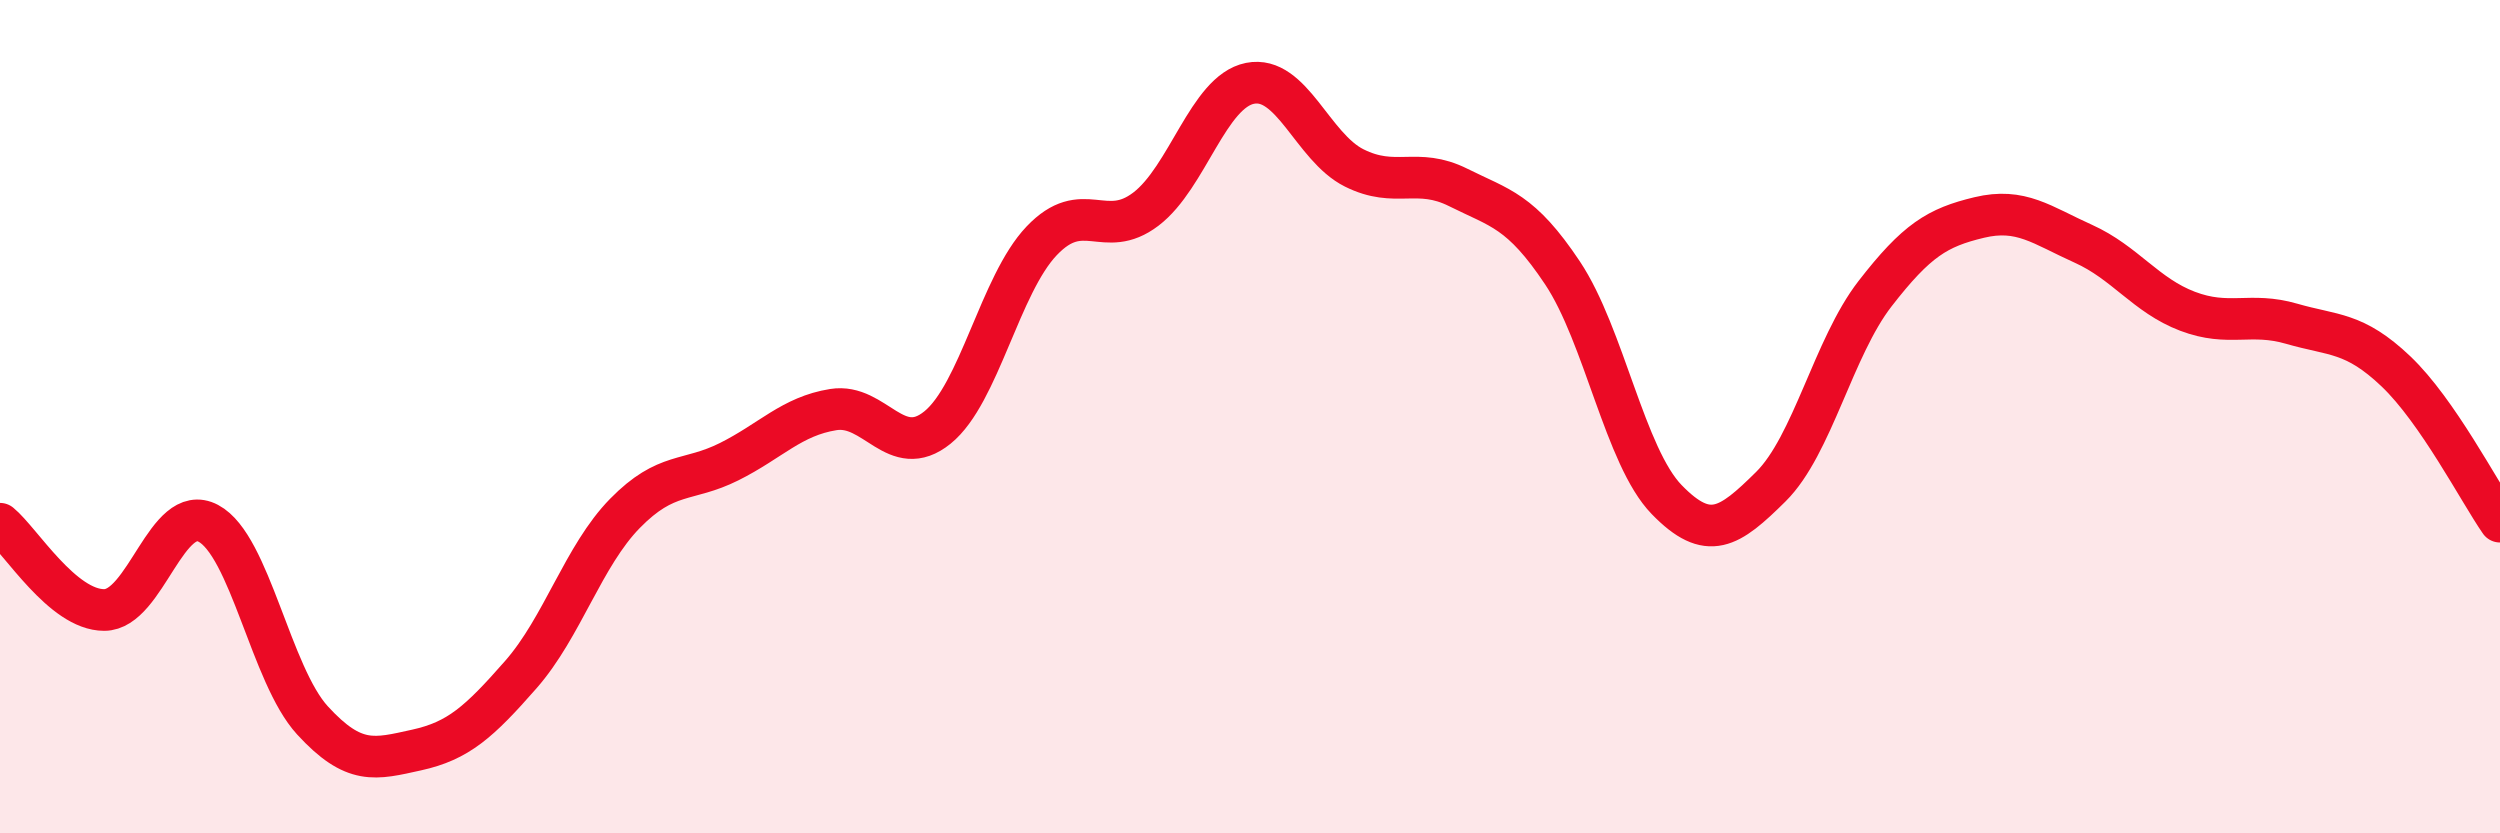
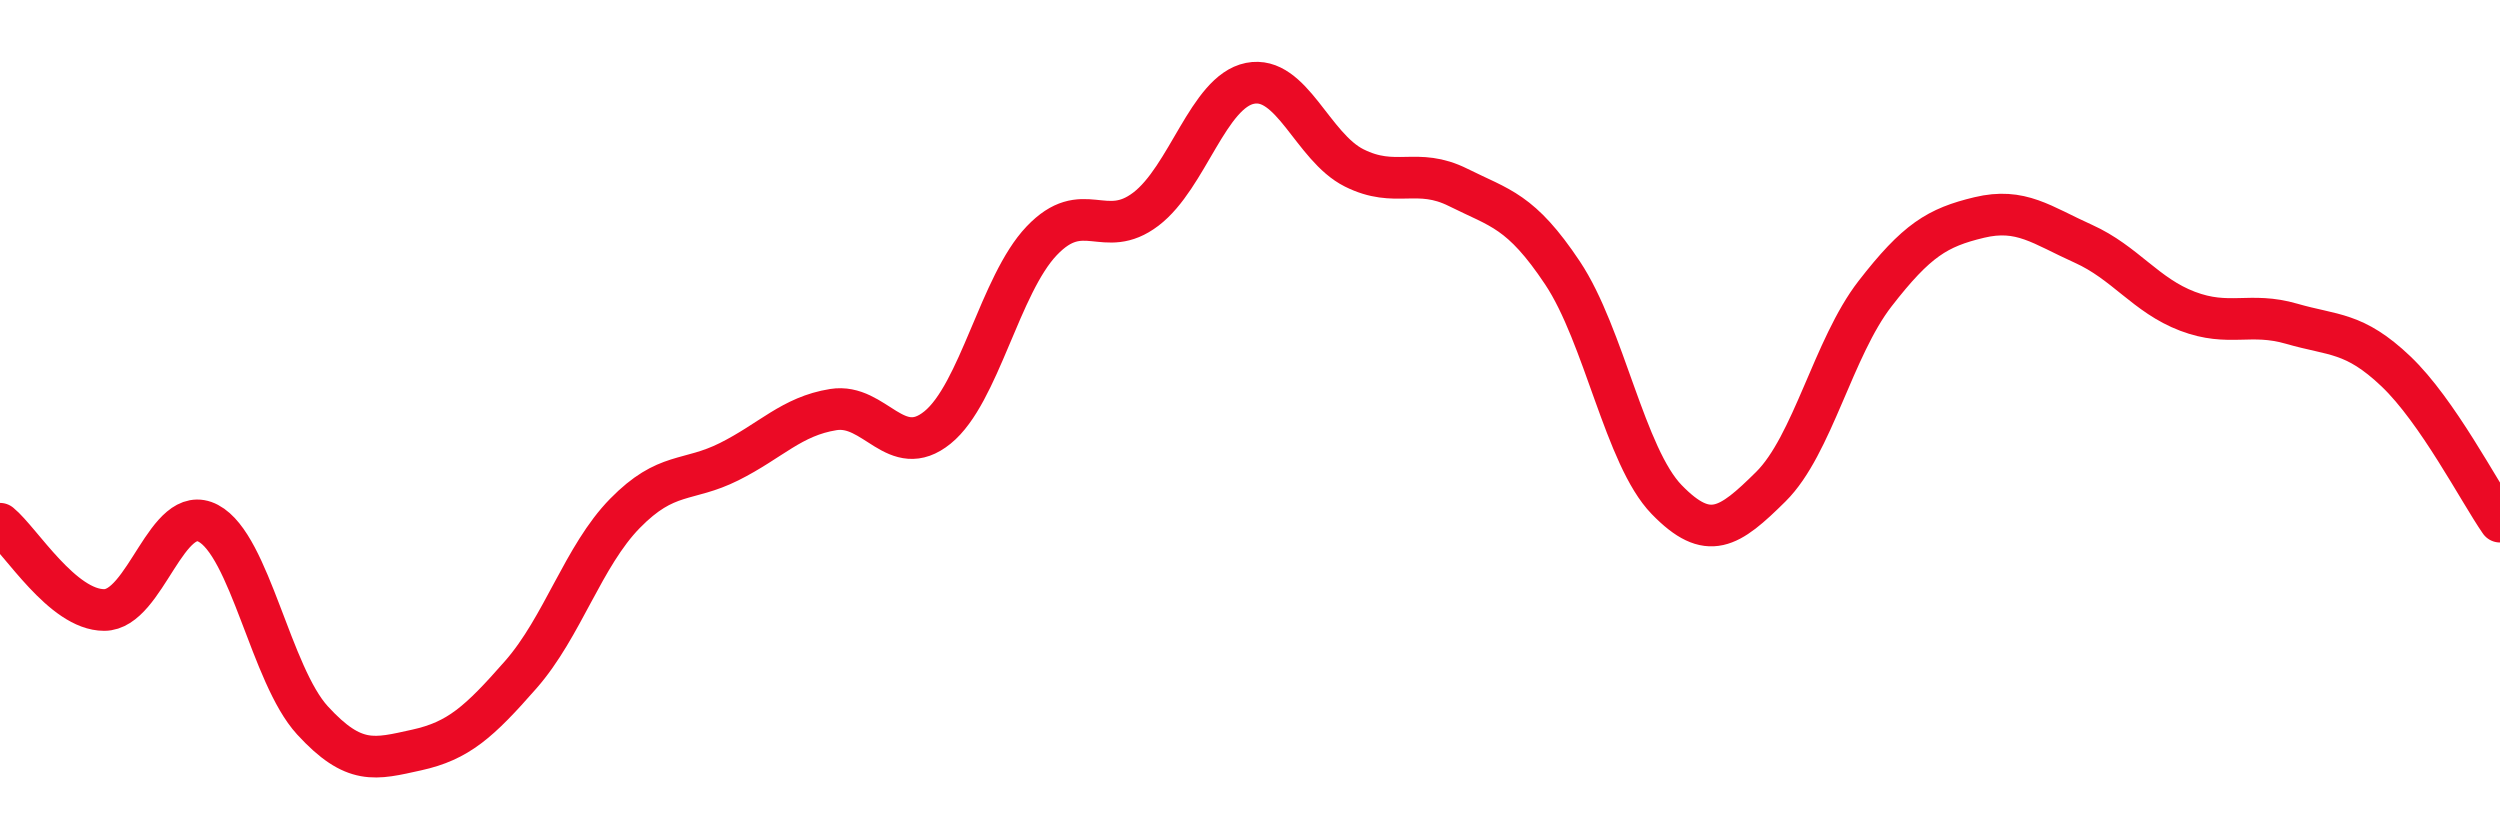
<svg xmlns="http://www.w3.org/2000/svg" width="60" height="20" viewBox="0 0 60 20">
-   <path d="M 0,12.57 C 0.5,12.98 1.5,14.64 2.5,14.64 C 3.5,14.64 4,12.03 5,12.56 C 6,13.09 6.5,16.2 7.5,17.29 C 8.5,18.38 9,18.22 10,18 C 11,17.78 11.5,17.33 12.5,16.19 C 13.5,15.05 14,13.34 15,12.32 C 16,11.3 16.5,11.58 17.5,11.08 C 18.5,10.58 19,9.99 20,9.83 C 21,9.67 21.5,11.07 22.5,10.26 C 23.5,9.45 24,6.83 25,5.78 C 26,4.73 26.5,5.78 27.5,5.02 C 28.5,4.26 29,2.2 30,2 C 31,1.8 31.5,3.53 32.5,4.03 C 33.5,4.53 34,4 35,4.5 C 36,5 36.5,5.05 37.5,6.55 C 38.5,8.05 39,10.96 40,11.99 C 41,13.02 41.5,12.67 42.5,11.68 C 43.5,10.69 44,8.34 45,7.05 C 46,5.76 46.5,5.46 47.5,5.22 C 48.5,4.98 49,5.4 50,5.85 C 51,6.3 51.5,7.09 52.5,7.47 C 53.5,7.85 54,7.48 55,7.77 C 56,8.06 56.5,7.96 57.5,8.91 C 58.5,9.86 59.5,11.8 60,12.52L60 20L0 20Z" fill="#EB0A25" opacity="0.1" stroke-linecap="round" stroke-linejoin="round" />
  <path d="M 0,12.57 C 0.5,12.98 1.5,14.64 2.5,14.64 C 3.5,14.64 4,12.03 5,12.56 C 6,13.09 6.5,16.2 7.5,17.29 C 8.5,18.38 9,18.22 10,18 C 11,17.78 11.5,17.33 12.5,16.19 C 13.5,15.05 14,13.34 15,12.32 C 16,11.3 16.5,11.58 17.5,11.08 C 18.5,10.58 19,9.99 20,9.83 C 21,9.67 21.5,11.07 22.5,10.26 C 23.5,9.45 24,6.83 25,5.78 C 26,4.73 26.5,5.78 27.5,5.02 C 28.5,4.26 29,2.2 30,2 C 31,1.8 31.5,3.53 32.5,4.03 C 33.5,4.53 34,4 35,4.5 C 36,5 36.5,5.05 37.5,6.55 C 38.5,8.05 39,10.96 40,11.99 C 41,13.02 41.5,12.67 42.5,11.68 C 43.5,10.69 44,8.34 45,7.05 C 46,5.76 46.5,5.46 47.5,5.22 C 48.5,4.98 49,5.4 50,5.85 C 51,6.3 51.5,7.09 52.5,7.47 C 53.5,7.85 54,7.48 55,7.77 C 56,8.06 56.5,7.96 57.5,8.91 C 58.5,9.86 59.5,11.8 60,12.52" stroke="#EB0A25" stroke-width="1" fill="none" stroke-linecap="round" stroke-linejoin="round" />
</svg>